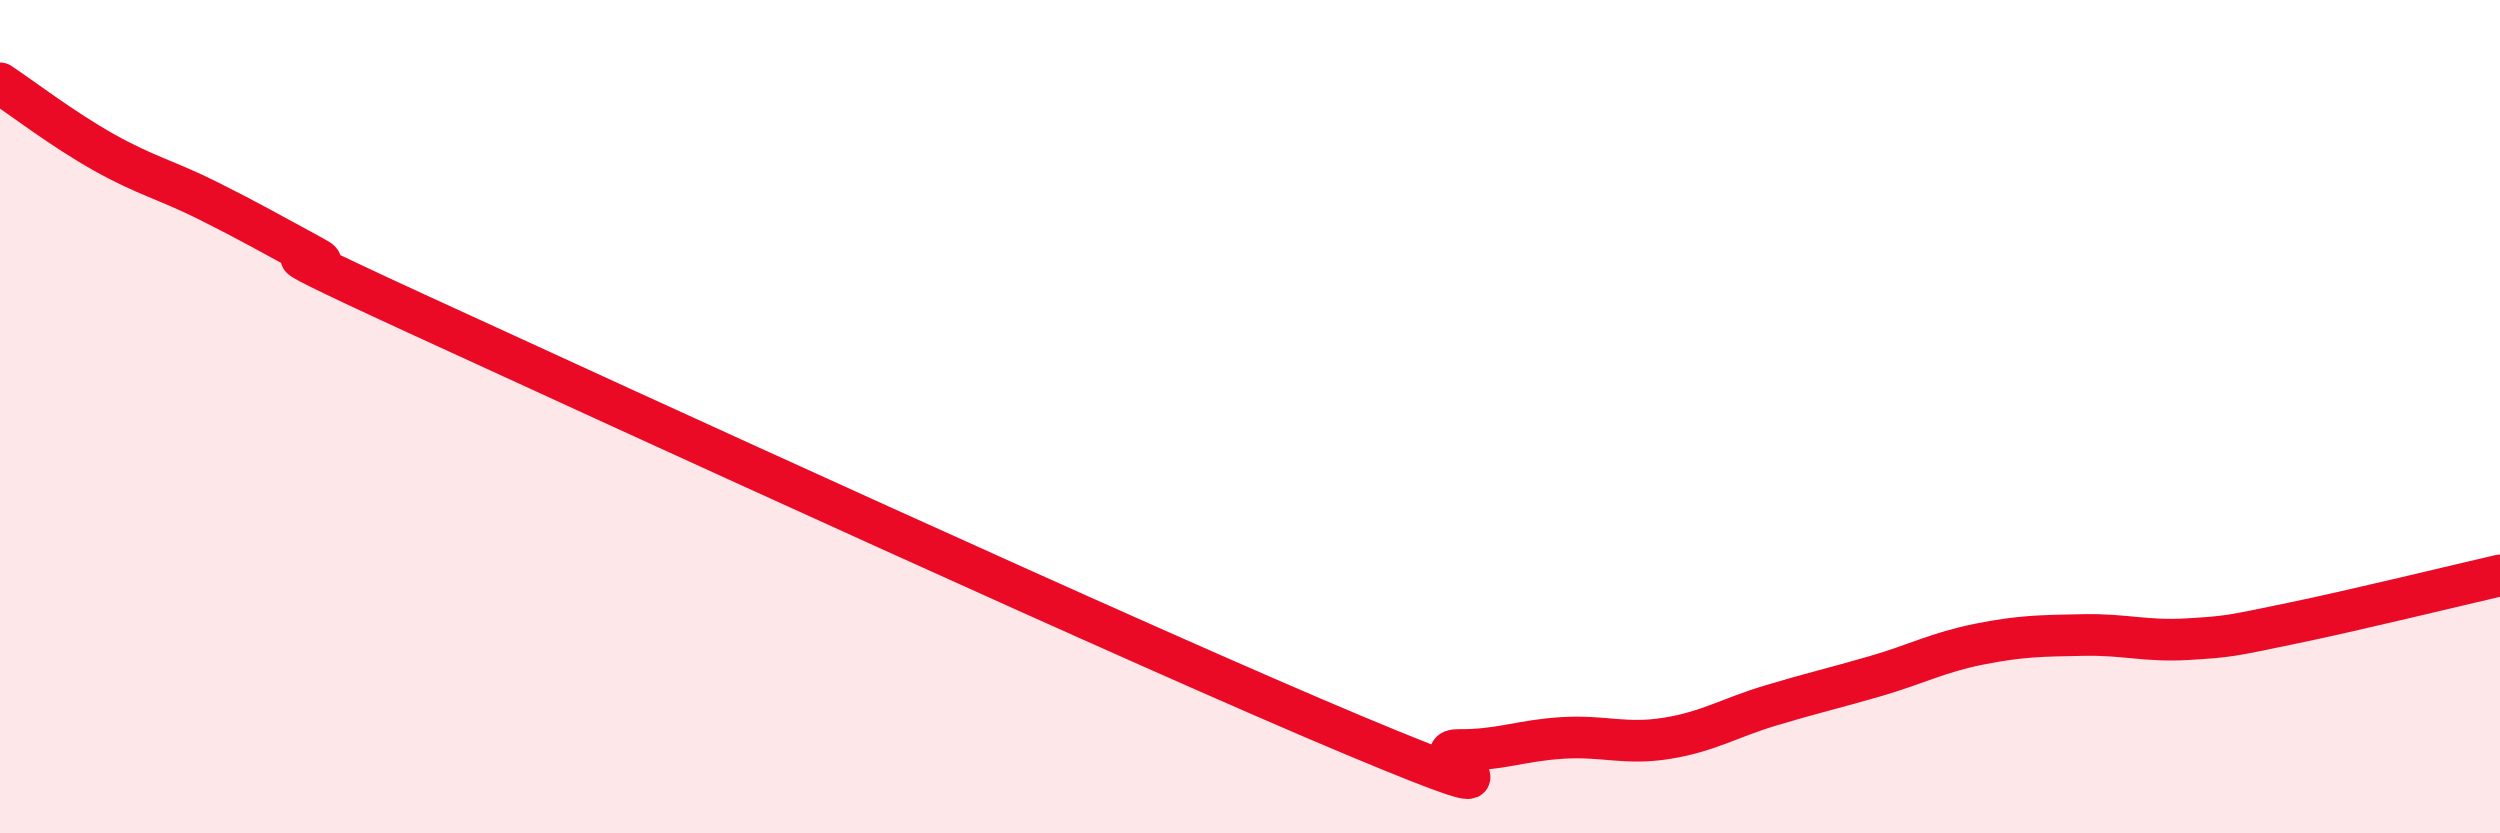
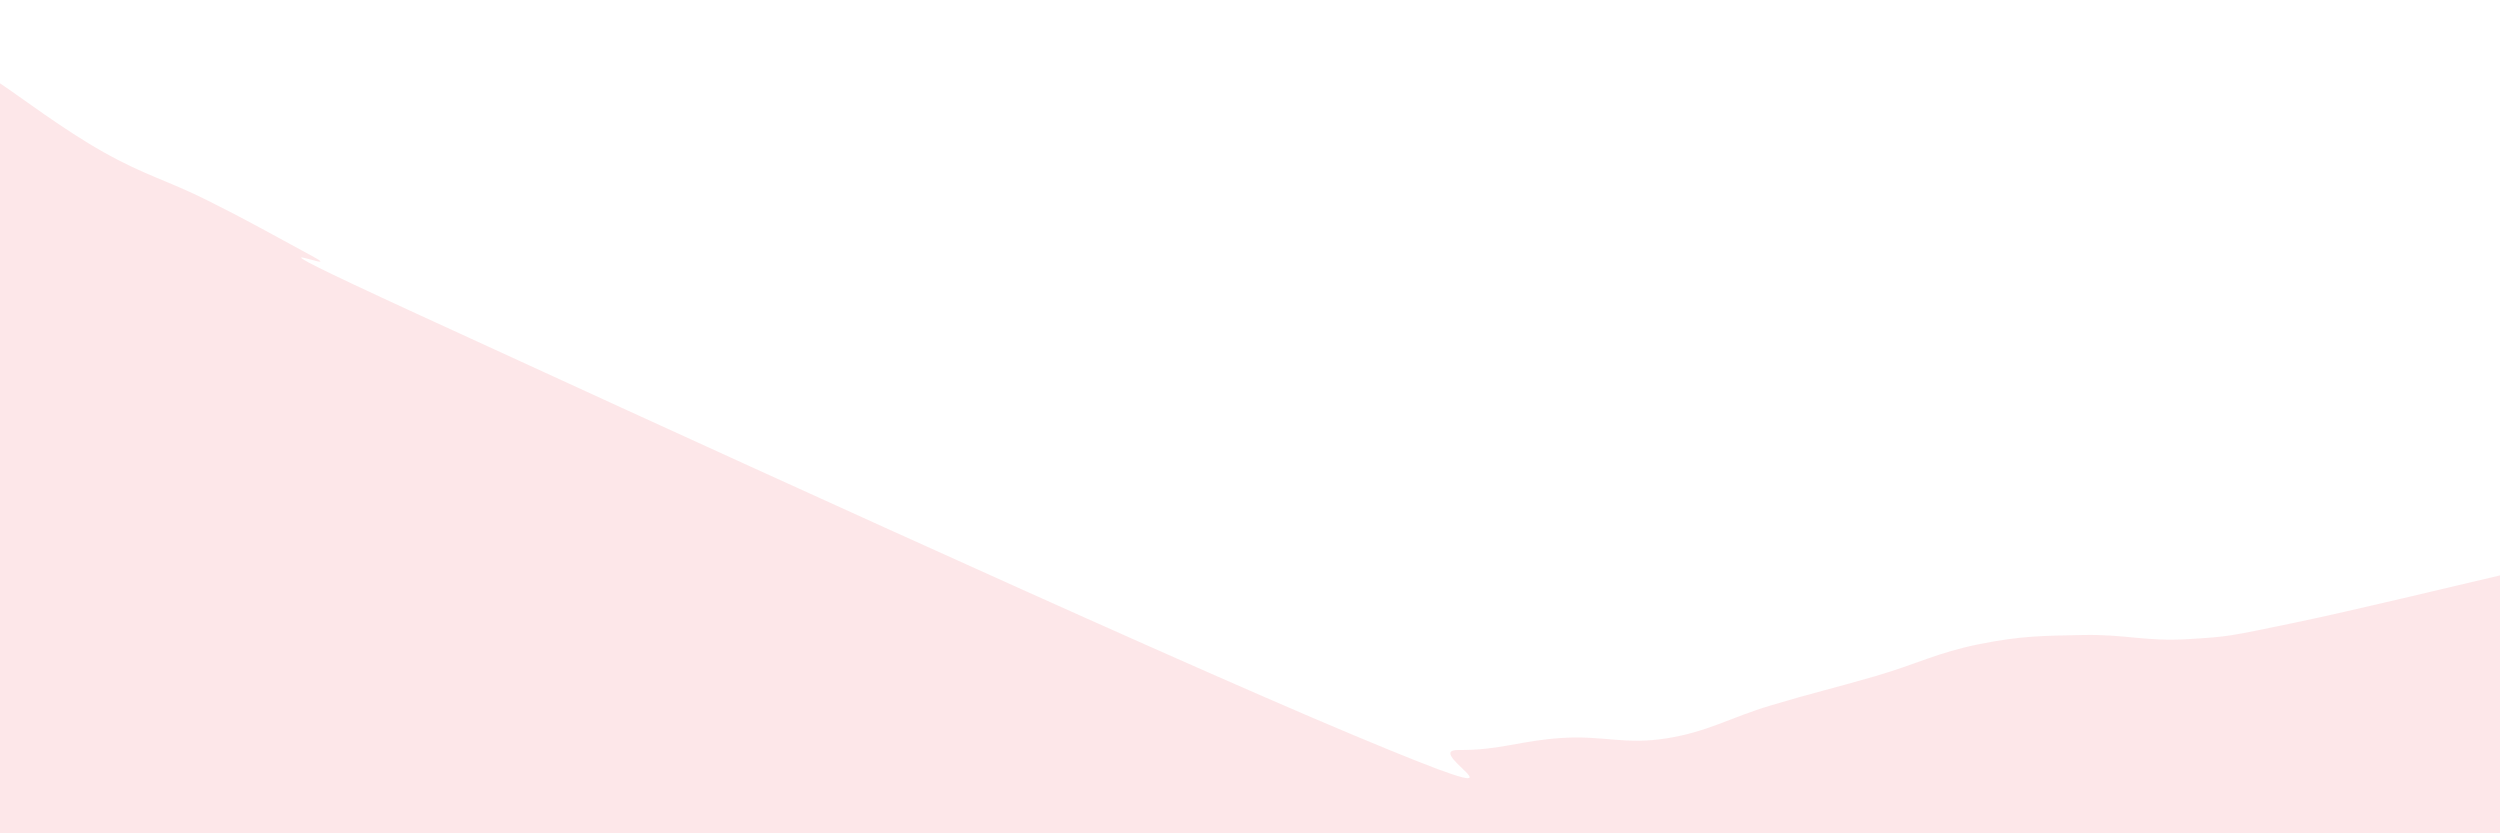
<svg xmlns="http://www.w3.org/2000/svg" width="60" height="20" viewBox="0 0 60 20">
  <path d="M 0,2 C 0.5,2.33 1.5,3.1 2.5,3.66 C 3.5,4.22 4,4.32 5,4.82 C 6,5.32 6.5,5.61 7.5,6.15 C 8.5,6.69 5,5.23 10,7.53 C 15,9.83 27.5,15.56 32.5,17.65 C 37.5,19.74 34,17.99 35,18 C 36,18.01 36.5,17.77 37.5,17.71 C 38.5,17.65 39,17.88 40,17.72 C 41,17.56 41.5,17.23 42.5,16.93 C 43.5,16.63 44,16.52 45,16.23 C 46,15.94 46.5,15.66 47.5,15.46 C 48.5,15.26 49,15.26 50,15.24 C 51,15.22 51.5,15.4 52.5,15.34 C 53.5,15.28 53.5,15.27 55,14.96 C 56.5,14.65 59,14.04 60,13.81L60 20L0 20Z" fill="#EB0A25" opacity="0.1" stroke-linecap="round" stroke-linejoin="round" />
-   <path d="M 0,2 C 0.5,2.33 1.5,3.1 2.5,3.66 C 3.5,4.22 4,4.32 5,4.82 C 6,5.32 6.5,5.61 7.5,6.15 C 8.5,6.69 5,5.23 10,7.53 C 15,9.83 27.5,15.56 32.5,17.65 C 37.5,19.74 34,17.99 35,18 C 36,18.01 36.5,17.77 37.5,17.71 C 38.5,17.65 39,17.88 40,17.72 C 41,17.56 41.5,17.23 42.5,16.93 C 43.5,16.63 44,16.52 45,16.23 C 46,15.94 46.5,15.66 47.5,15.46 C 48.5,15.26 49,15.26 50,15.24 C 51,15.22 51.5,15.4 52.5,15.34 C 53.5,15.28 53.5,15.27 55,14.96 C 56.5,14.65 59,14.04 60,13.81" stroke="#EB0A25" stroke-width="1" fill="none" stroke-linecap="round" stroke-linejoin="round" />
</svg>